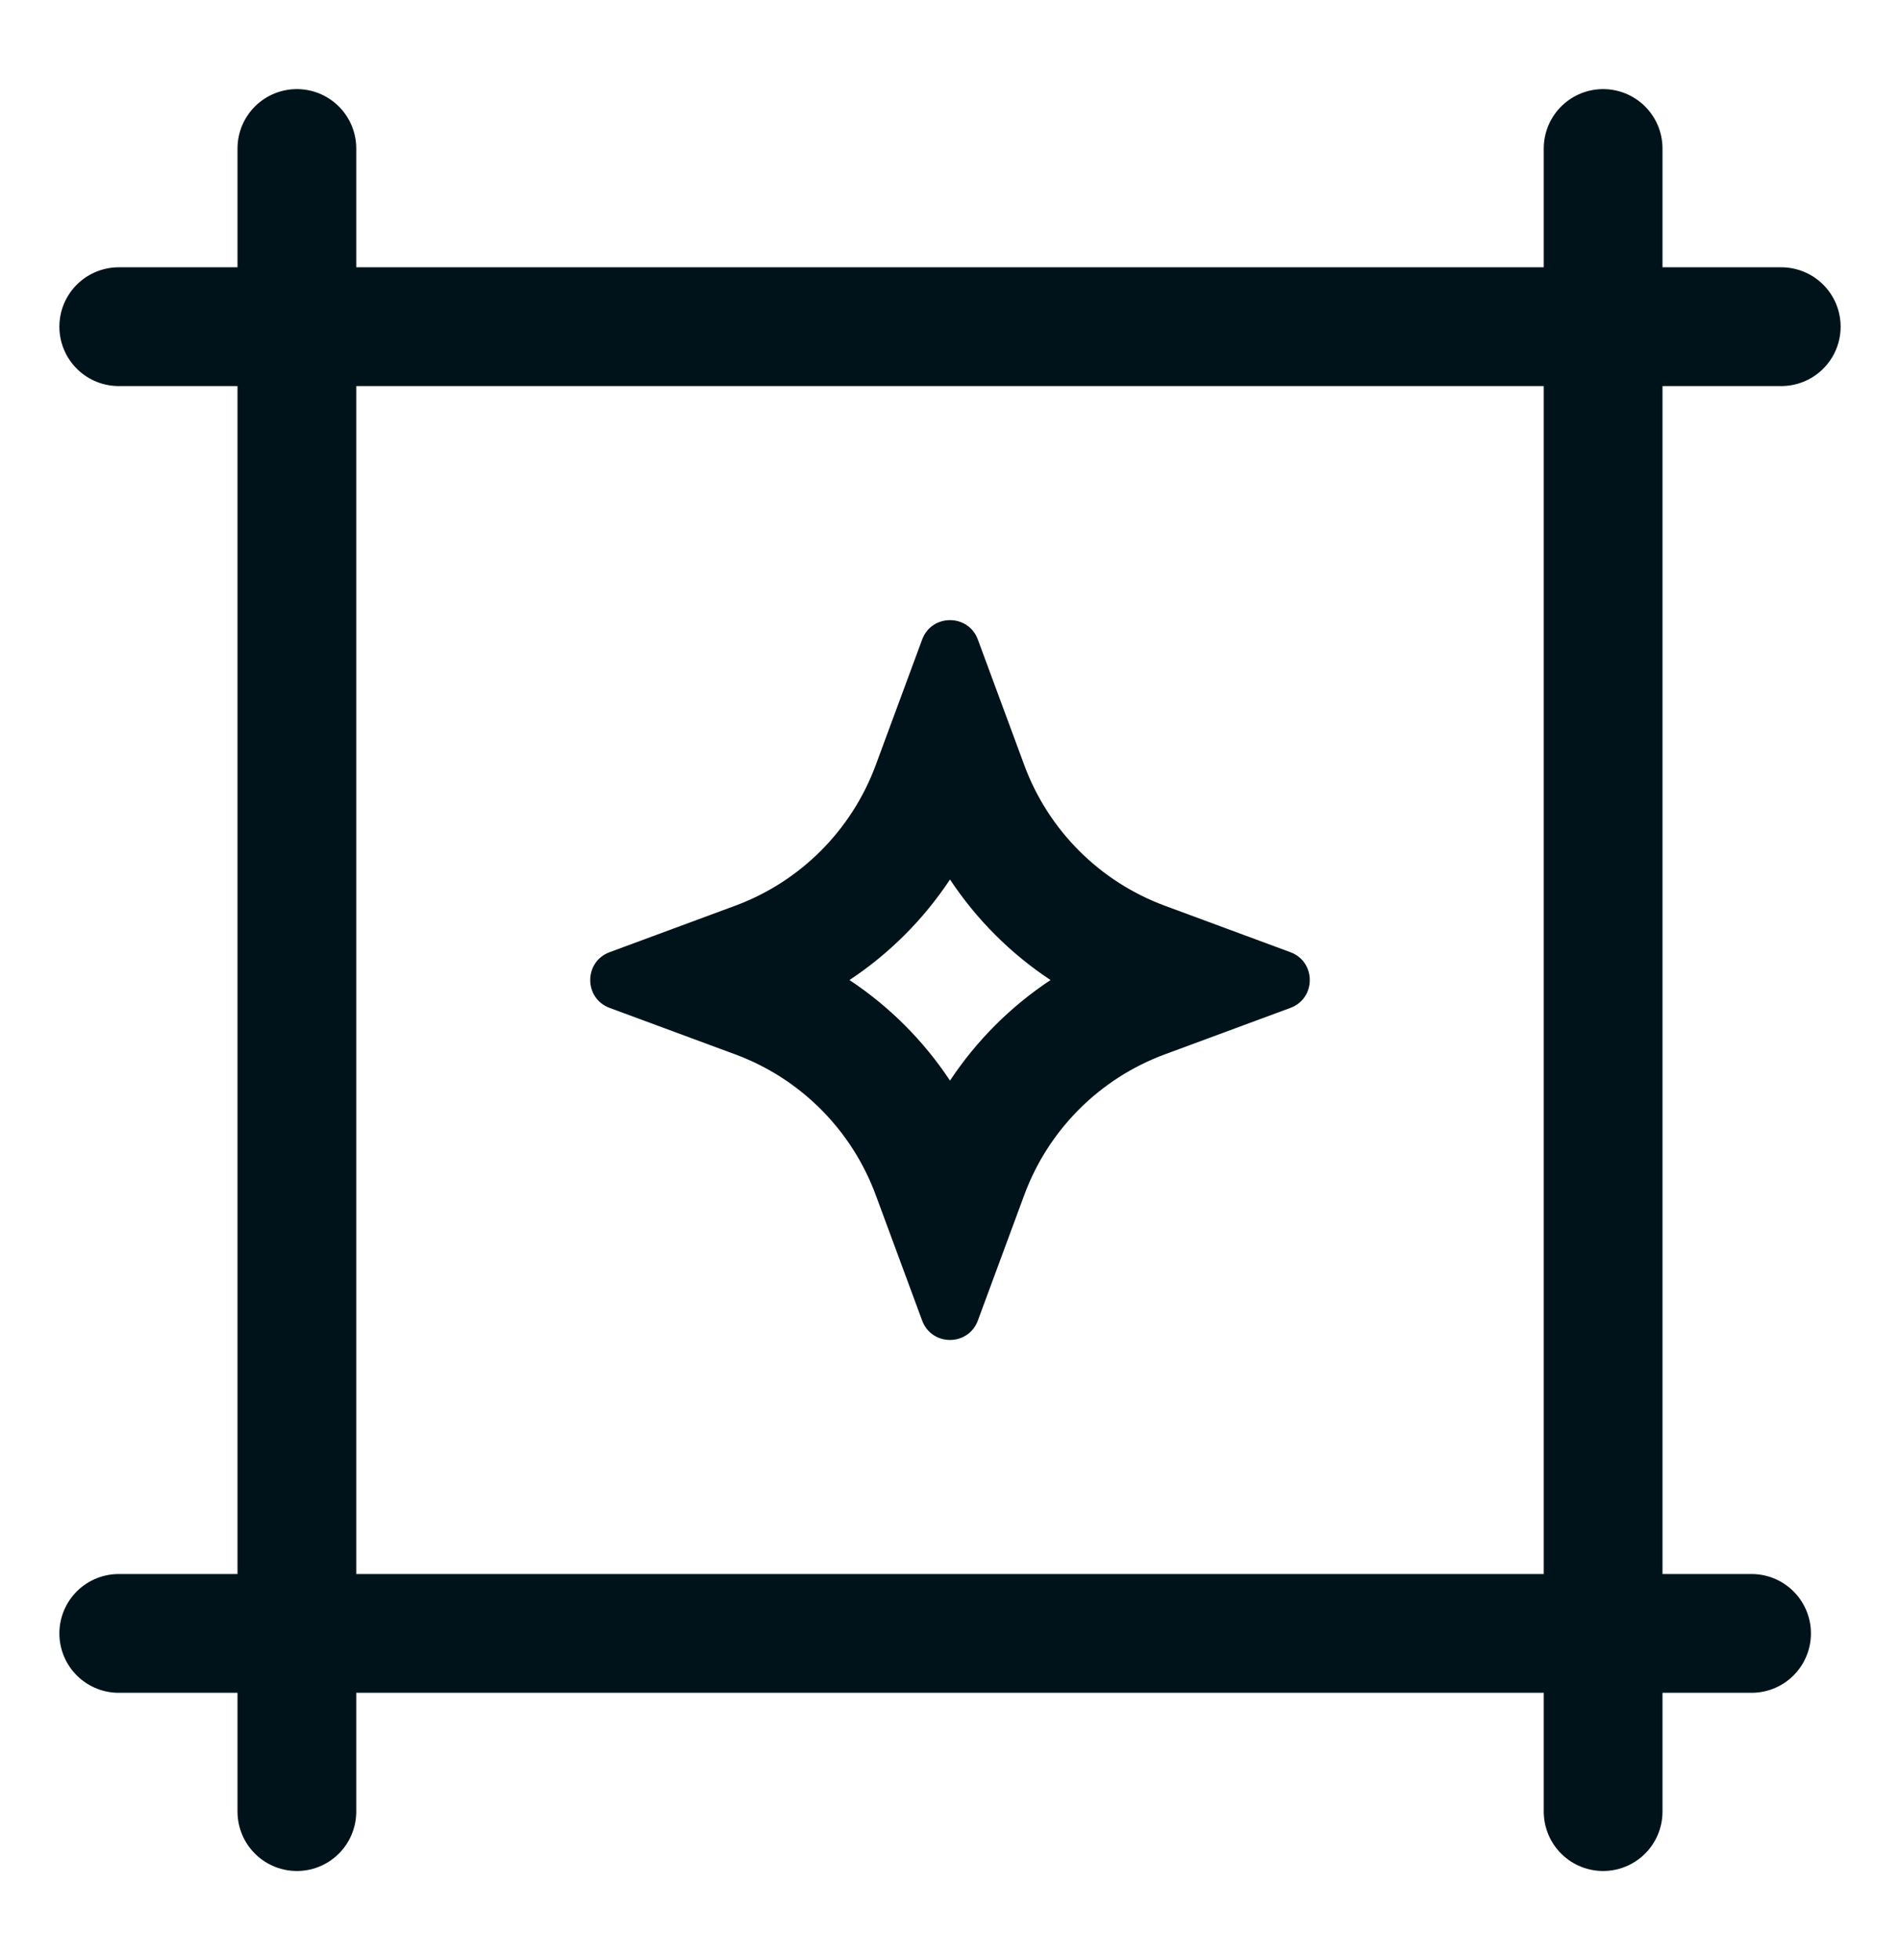
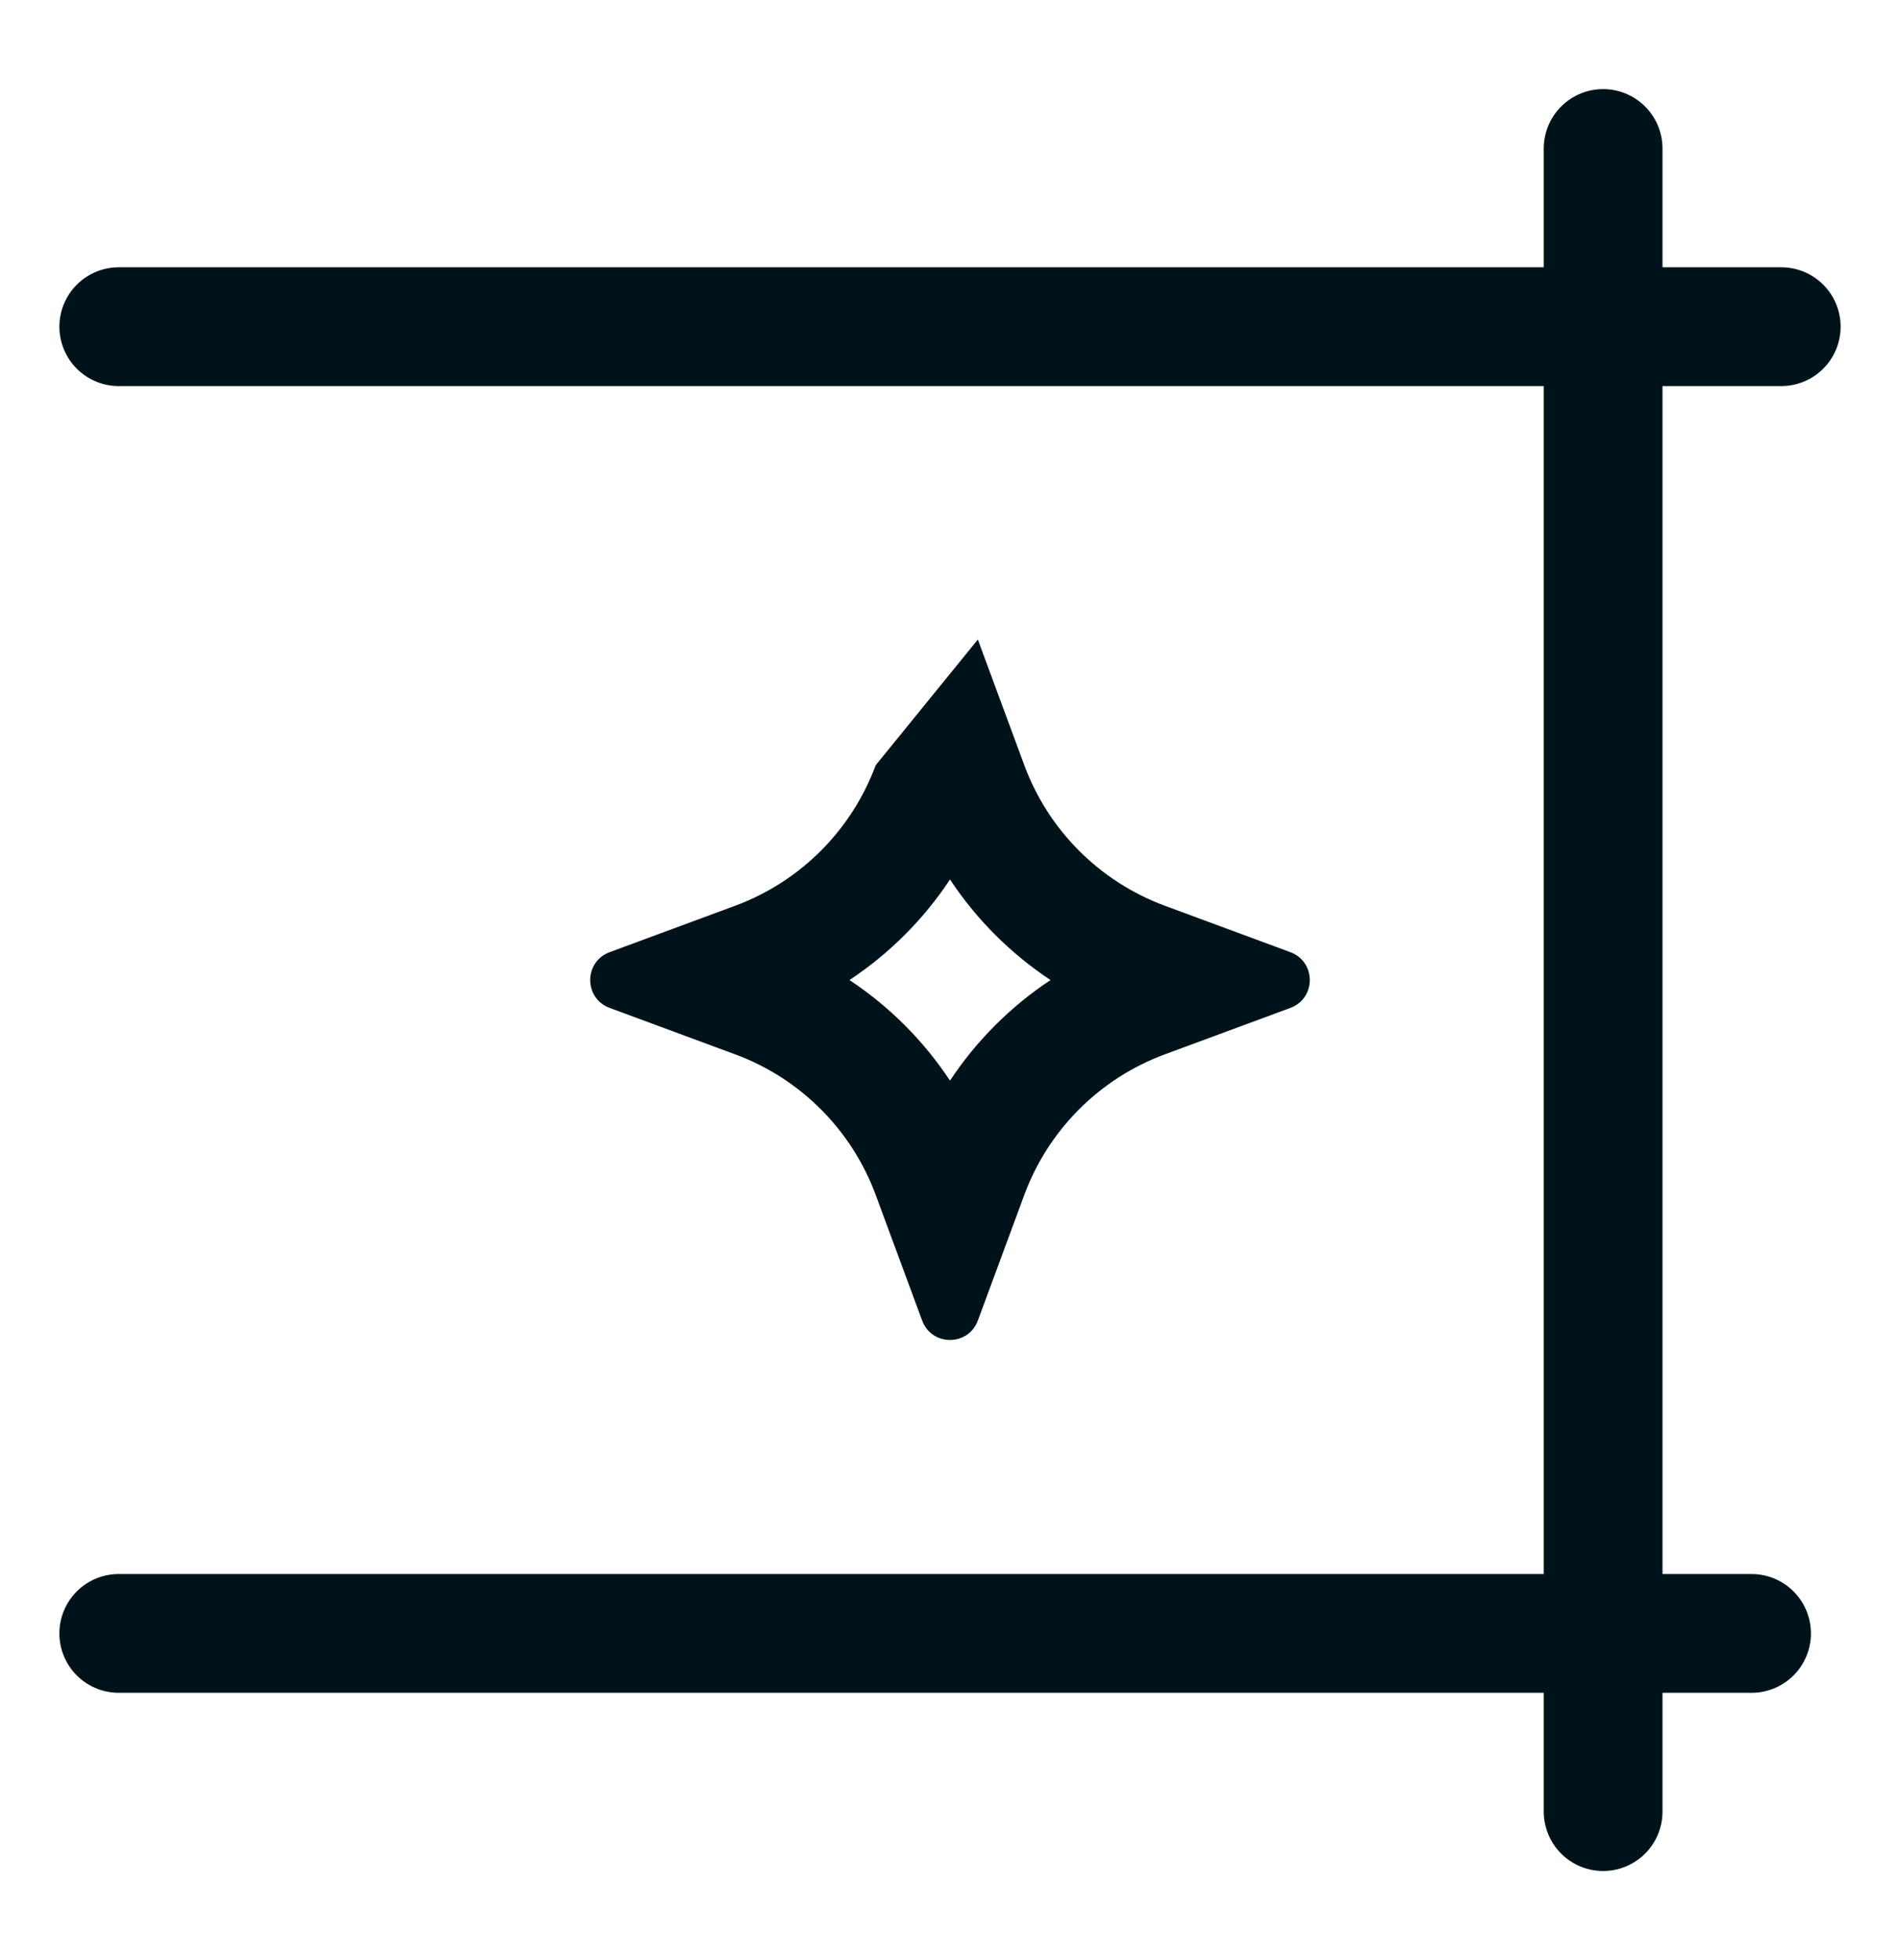
<svg xmlns="http://www.w3.org/2000/svg" width="32" height="33" viewBox="0 0 32 33" fill="none">
  <path d="M2 5.5H30" stroke="#01131A" stroke-width="2" stroke-linecap="round" />
  <path d="M2 27.5H29.5" stroke="#01131A" stroke-width="2" stroke-linecap="round" />
-   <path d="M5 2.5V30.5" stroke="#01131A" stroke-width="2" stroke-linecap="round" />
  <path d="M27 2.5V30.5" stroke="#01131A" stroke-width="2" stroke-linecap="round" />
-   <path fill-rule="evenodd" clip-rule="evenodd" d="M14.748 12.884C14.342 13.979 13.479 14.842 12.384 15.248L10.267 16.031C9.832 16.192 9.832 16.808 10.267 16.969L12.384 17.752C13.479 18.157 14.342 19.021 14.748 20.116L15.531 22.233C15.692 22.668 16.308 22.668 16.469 22.233L17.252 20.116C17.657 19.021 18.521 18.157 19.616 17.752L21.733 16.969C22.168 16.808 22.168 16.192 21.733 16.031L19.616 15.248C18.521 14.842 17.657 13.979 17.252 12.884L16.469 10.767C16.308 10.332 15.692 10.332 15.531 10.767L14.748 12.884ZM16 14.807C15.555 15.479 14.979 16.055 14.307 16.5C14.979 16.945 15.555 17.521 16 18.193C16.445 17.521 17.021 16.945 17.693 16.5C17.021 16.055 16.445 15.479 16 14.807Z" fill="#01131A" />
+   <path fill-rule="evenodd" clip-rule="evenodd" d="M14.748 12.884C14.342 13.979 13.479 14.842 12.384 15.248L10.267 16.031C9.832 16.192 9.832 16.808 10.267 16.969L12.384 17.752C13.479 18.157 14.342 19.021 14.748 20.116L15.531 22.233C15.692 22.668 16.308 22.668 16.469 22.233L17.252 20.116C17.657 19.021 18.521 18.157 19.616 17.752L21.733 16.969C22.168 16.808 22.168 16.192 21.733 16.031L19.616 15.248C18.521 14.842 17.657 13.979 17.252 12.884L16.469 10.767L14.748 12.884ZM16 14.807C15.555 15.479 14.979 16.055 14.307 16.5C14.979 16.945 15.555 17.521 16 18.193C16.445 17.521 17.021 16.945 17.693 16.5C17.021 16.055 16.445 15.479 16 14.807Z" fill="#01131A" />
</svg>